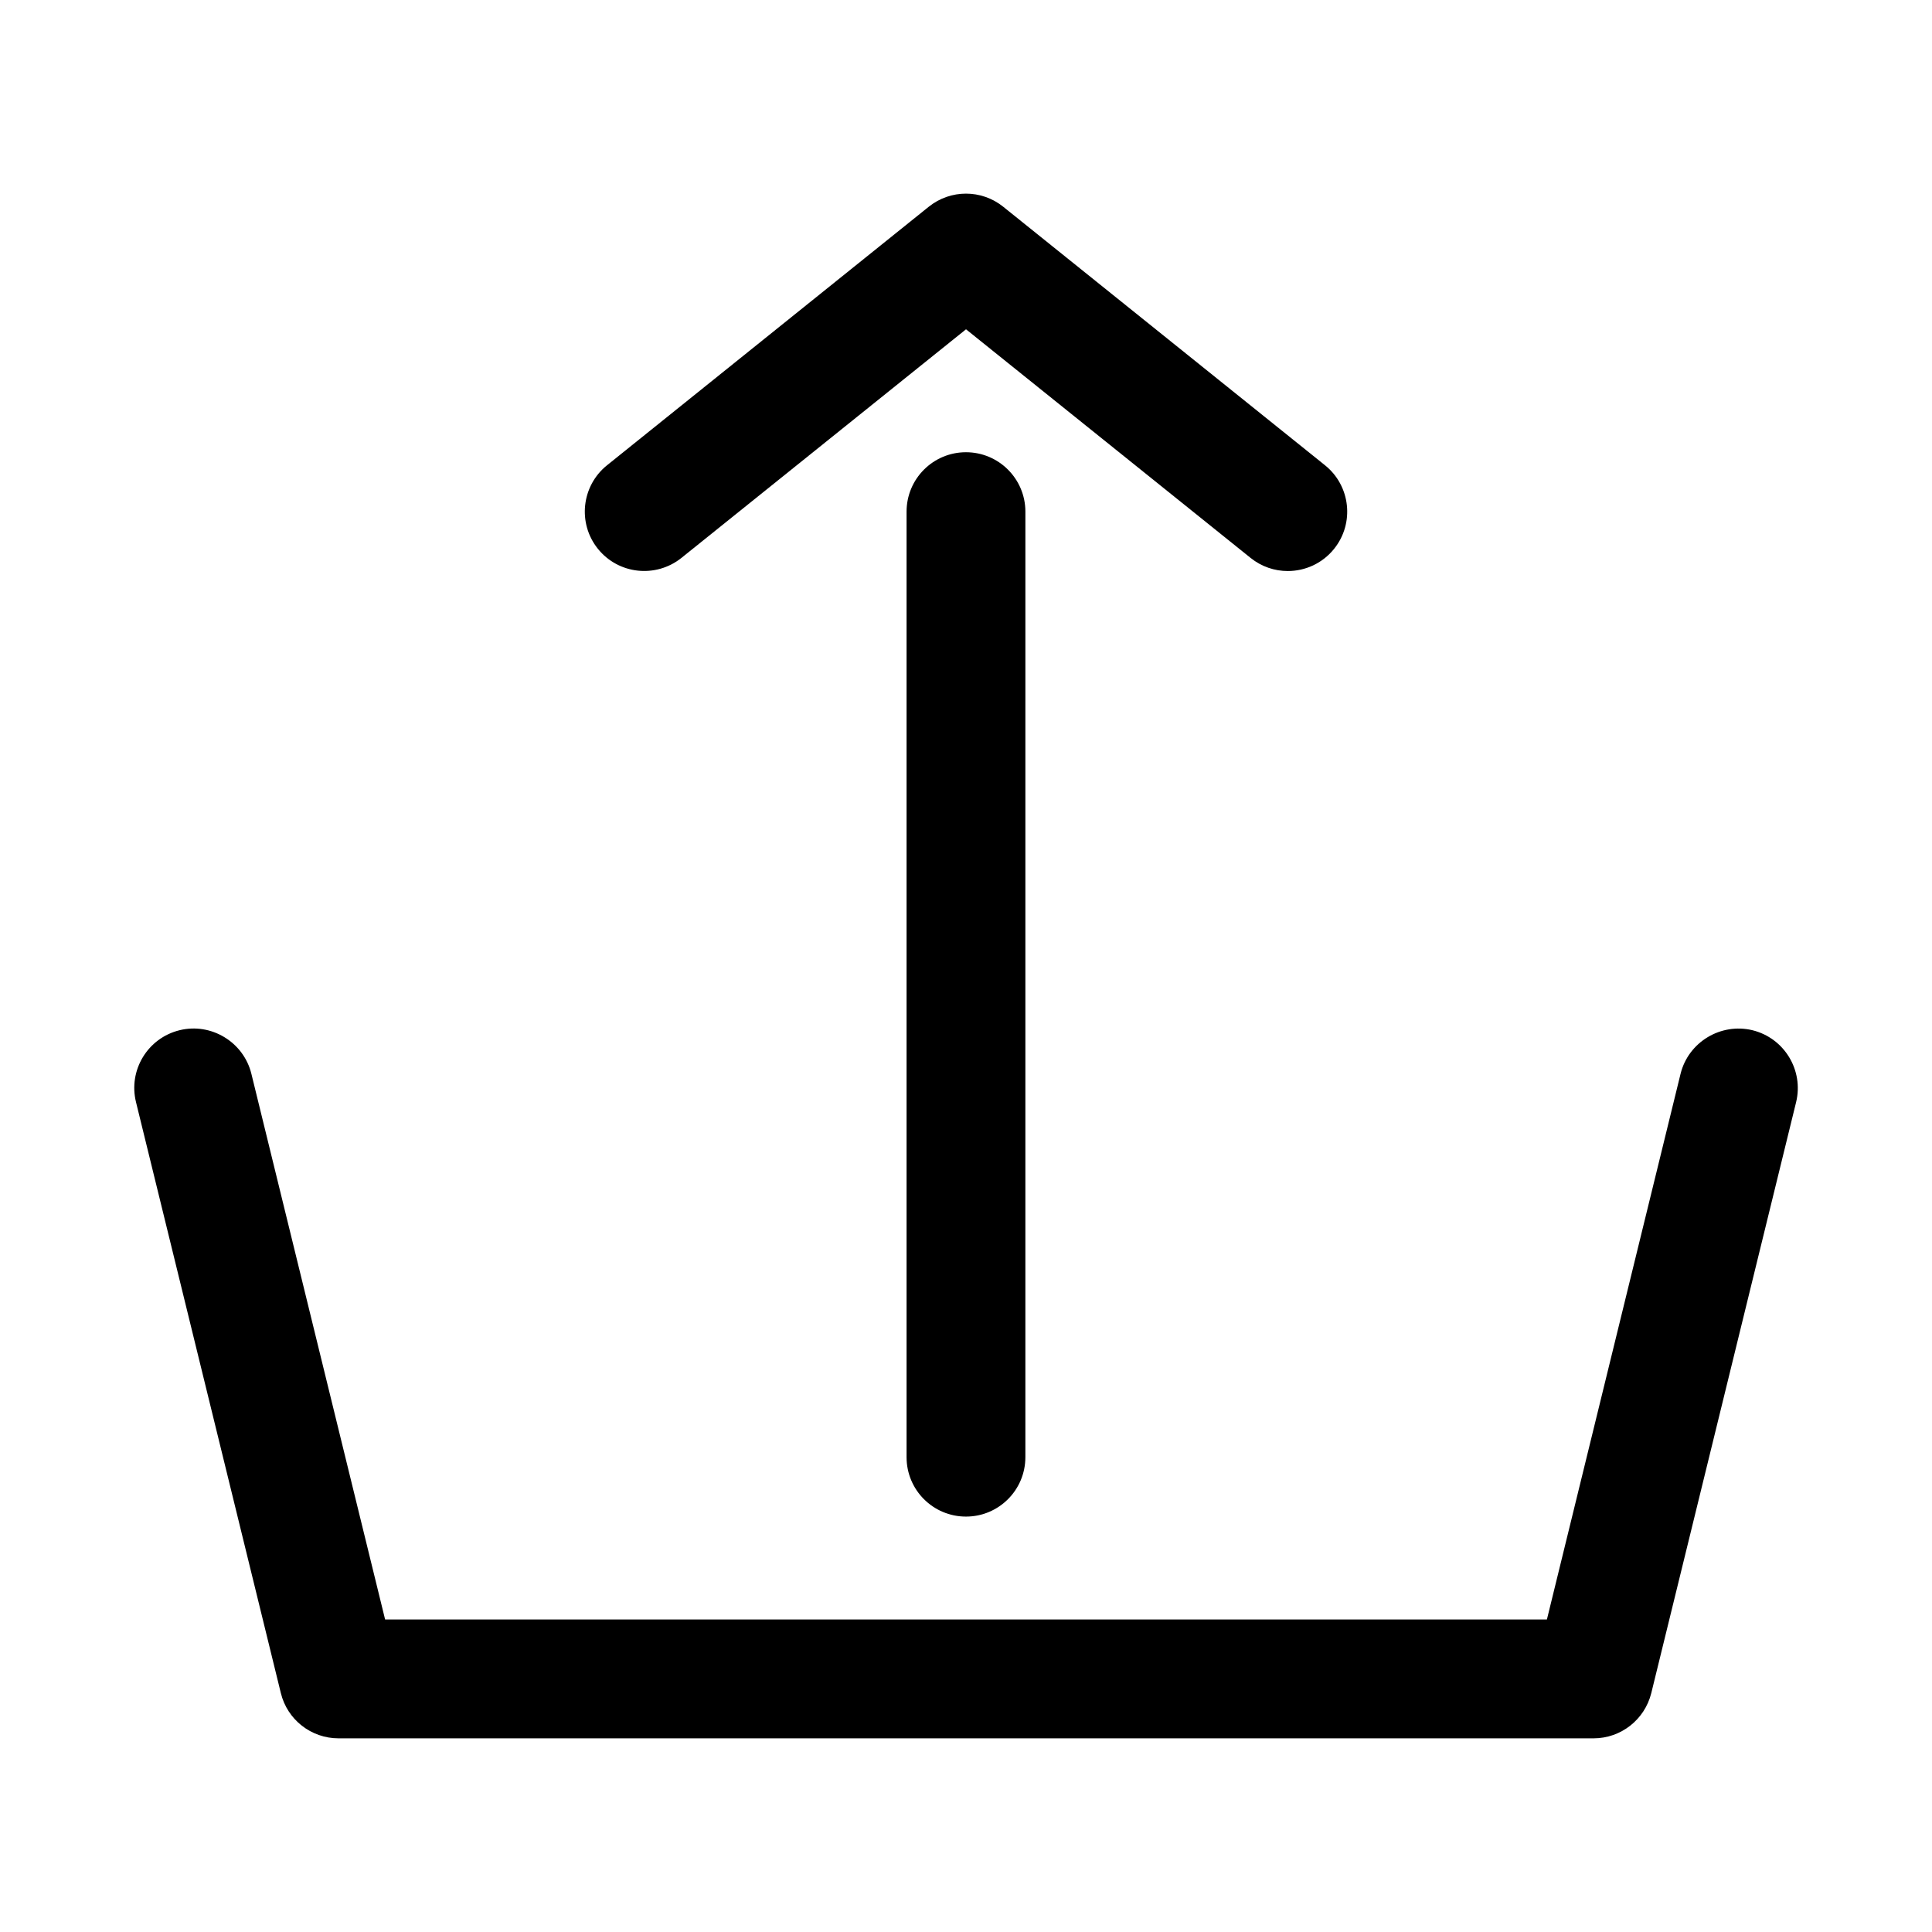
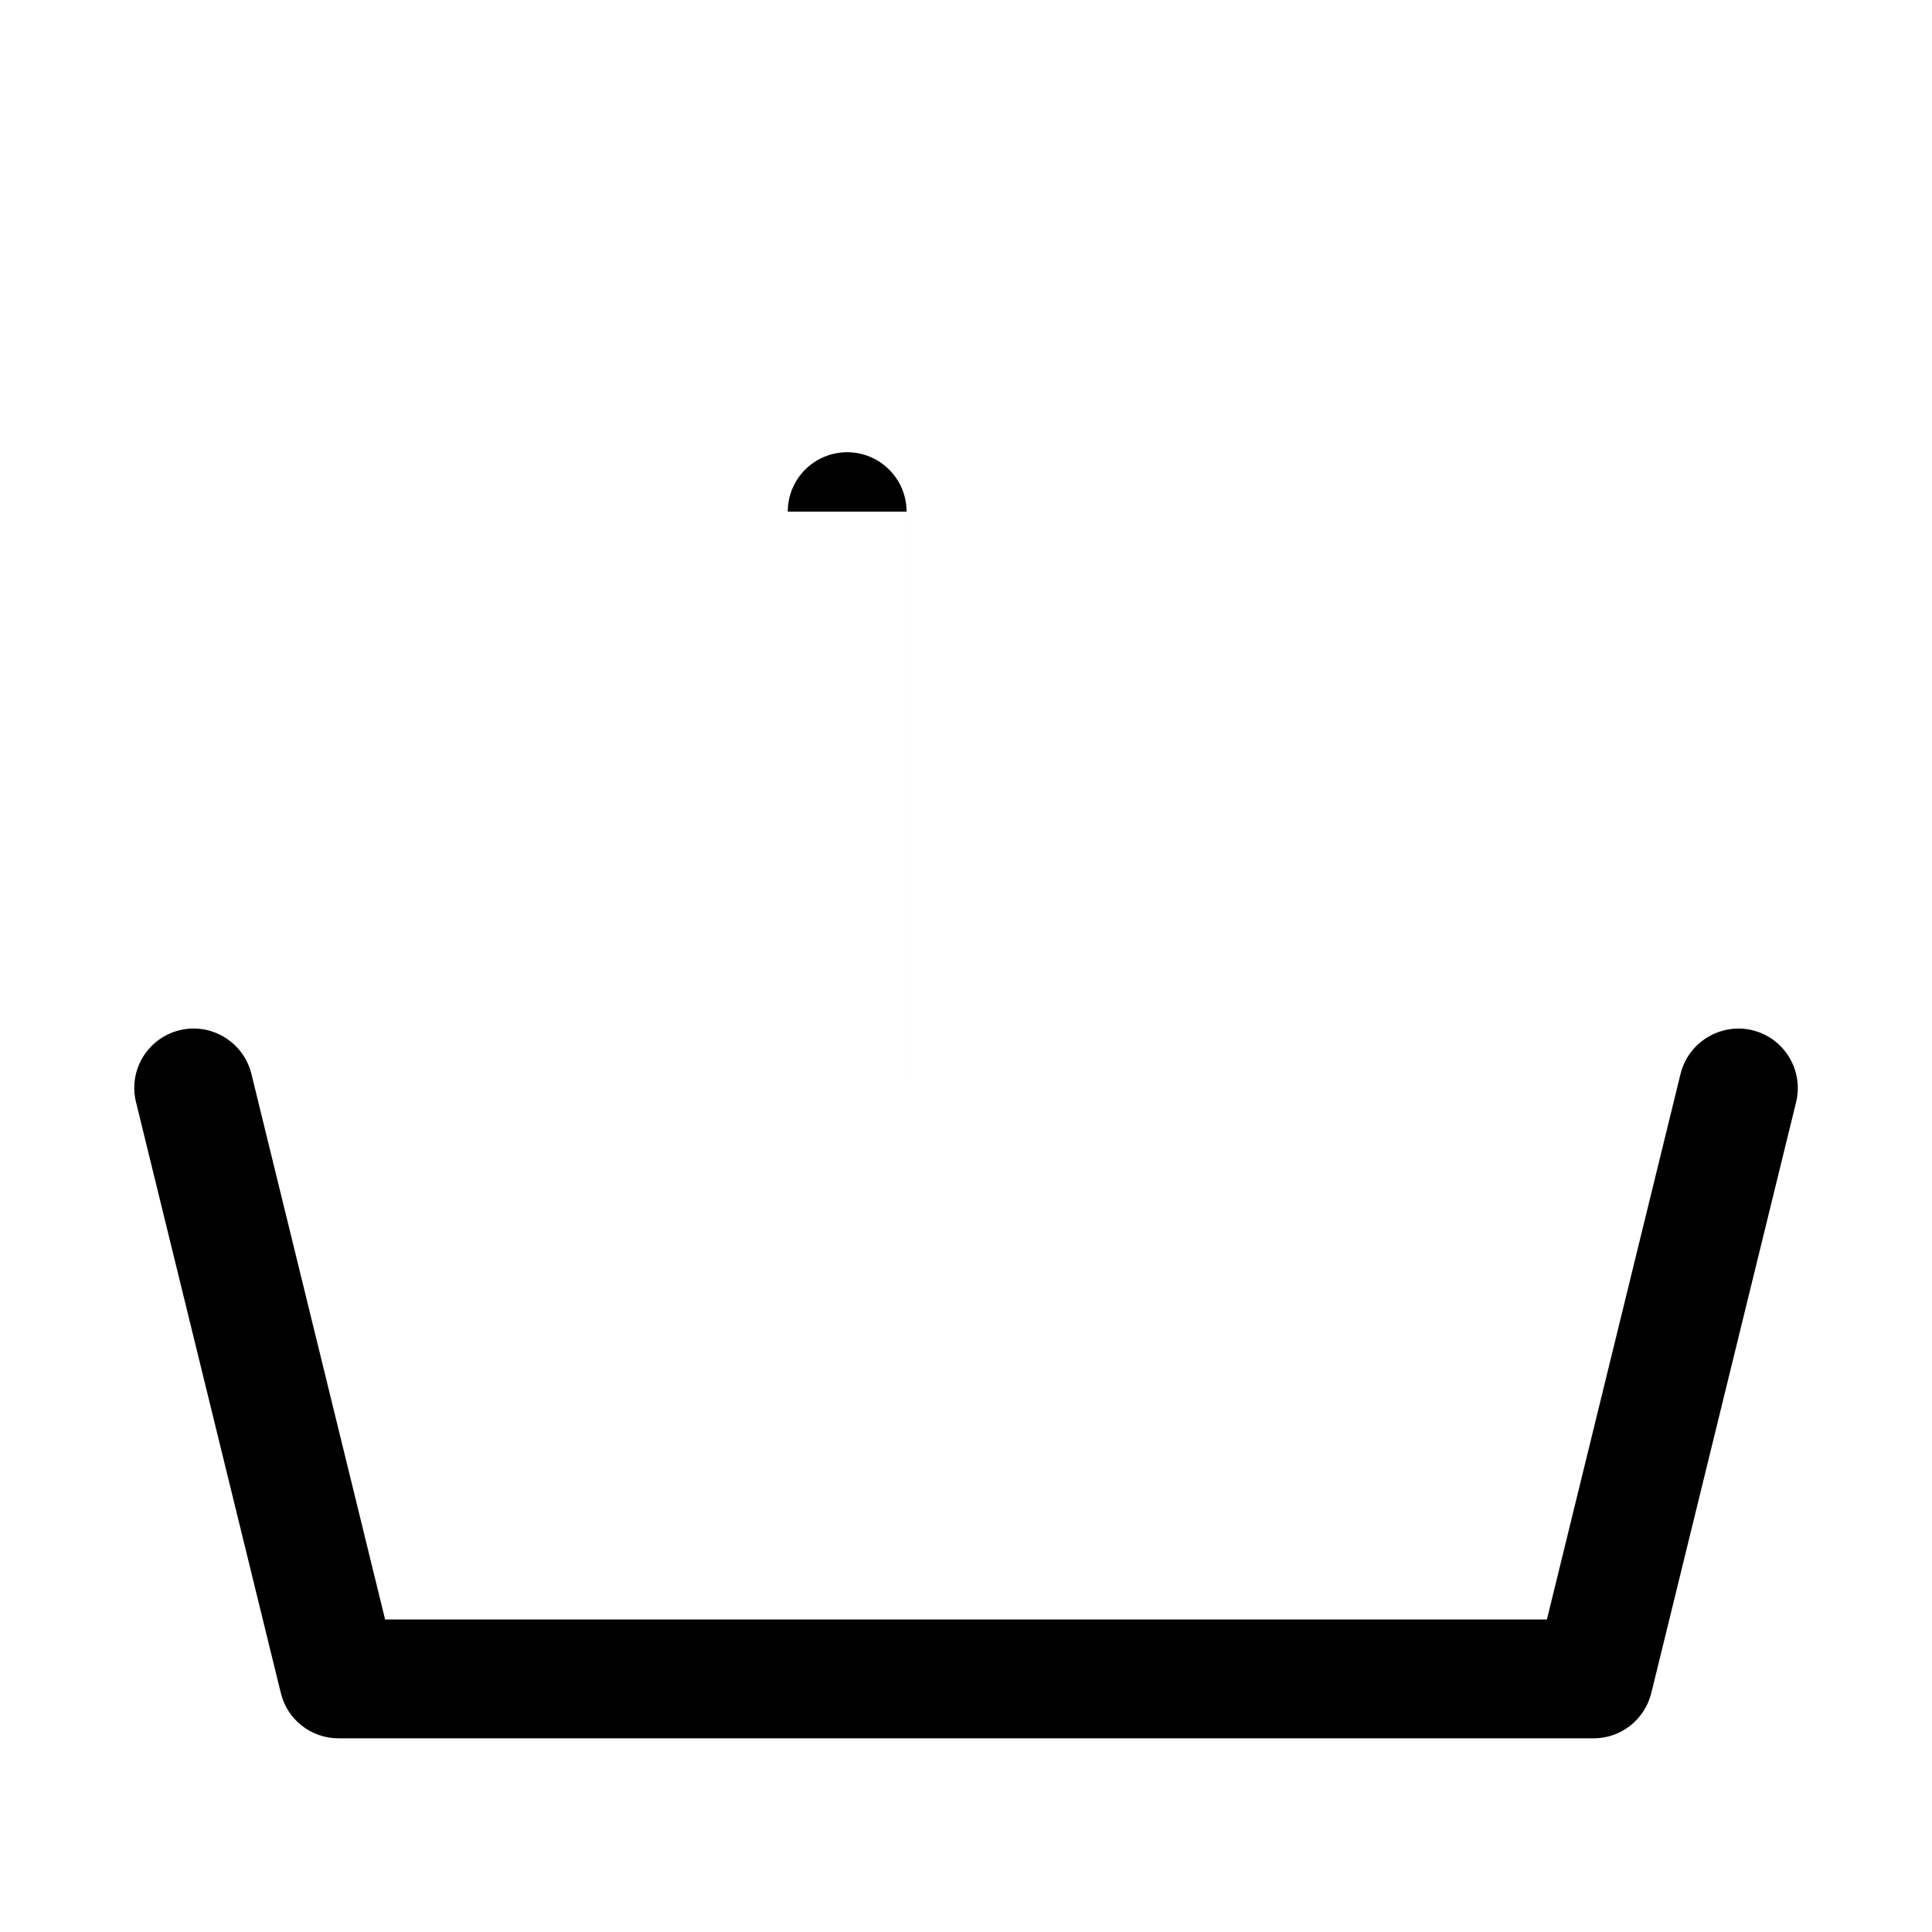
<svg xmlns="http://www.w3.org/2000/svg" fill="#000000" width="800px" height="800px" version="1.1" viewBox="144 144 512 512">
  <g>
    <path d="m608.42 417.02c-8.375-2.016-16.957 3.102-19.051 11.539l-35.422 144.62h-307.89l-35.441-144.62c-2.078-8.438-10.691-13.602-19.035-11.539-8.453 2.078-13.617 10.598-11.539 19.051l38.383 156.61c1.715 7.051 8.031 11.996 15.289 11.996h332.59c7.258 0 13.555-4.945 15.305-11.996l38.383-156.61c2.043-8.457-3.137-16.973-11.574-19.051z" />
-     <path d="m384.25 279.59v250.58c0 8.707 7.055 15.742 15.742 15.742 8.691 0 15.742-7.039 15.742-15.742l0.004-250.58c0-8.691-7.055-15.742-15.742-15.742-8.691-0.004-15.746 7.035-15.746 15.742z" />
-     <path d="m324.59 291.85 75.414-60.582 75.43 60.598c2.914 2.332 6.375 3.465 9.84 3.465 4.613 0 9.18-2.016 12.281-5.887 5.449-6.785 4.359-16.688-2.41-22.137l-85.285-68.52c-5.762-4.629-13.965-4.629-19.727 0l-85.273 68.52c-6.769 5.449-7.856 15.367-2.41 22.137 5.449 6.769 15.336 7.84 22.141 2.406z" />
+     <path d="m384.25 279.59v250.58l0.004-250.58c0-8.691-7.055-15.742-15.742-15.742-8.691-0.004-15.746 7.035-15.746 15.742z" />
  </g>
</svg>